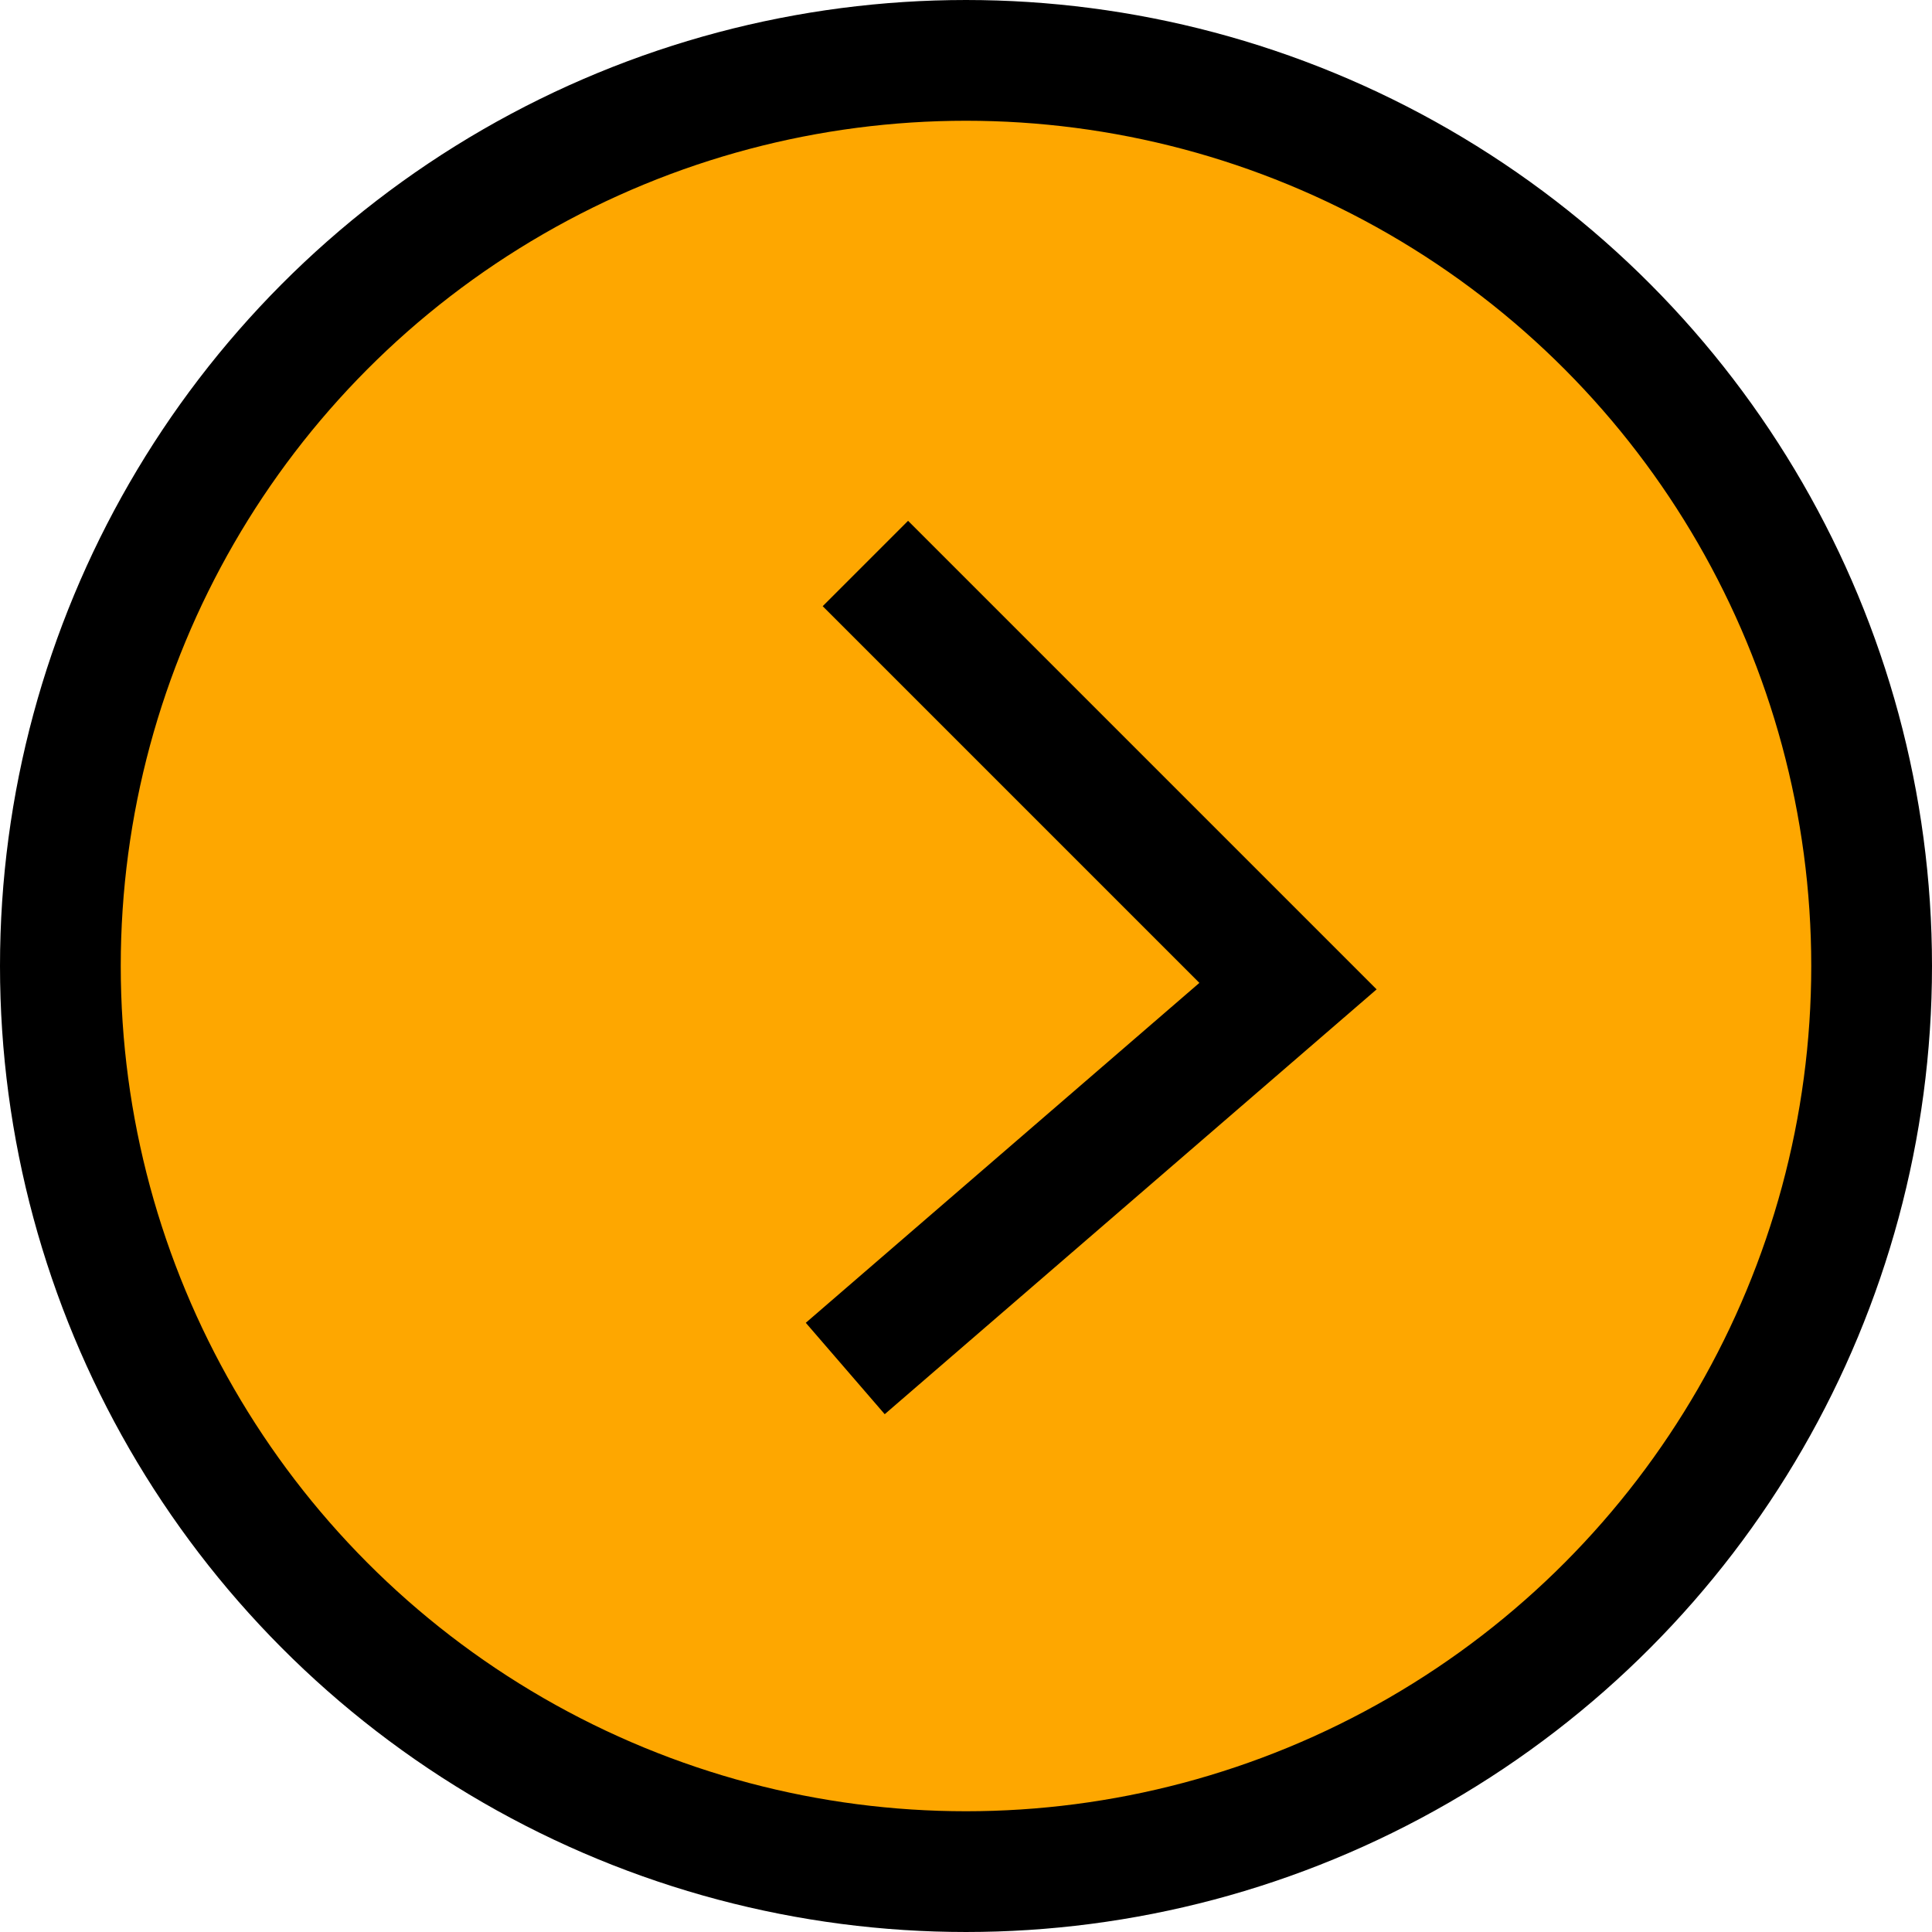
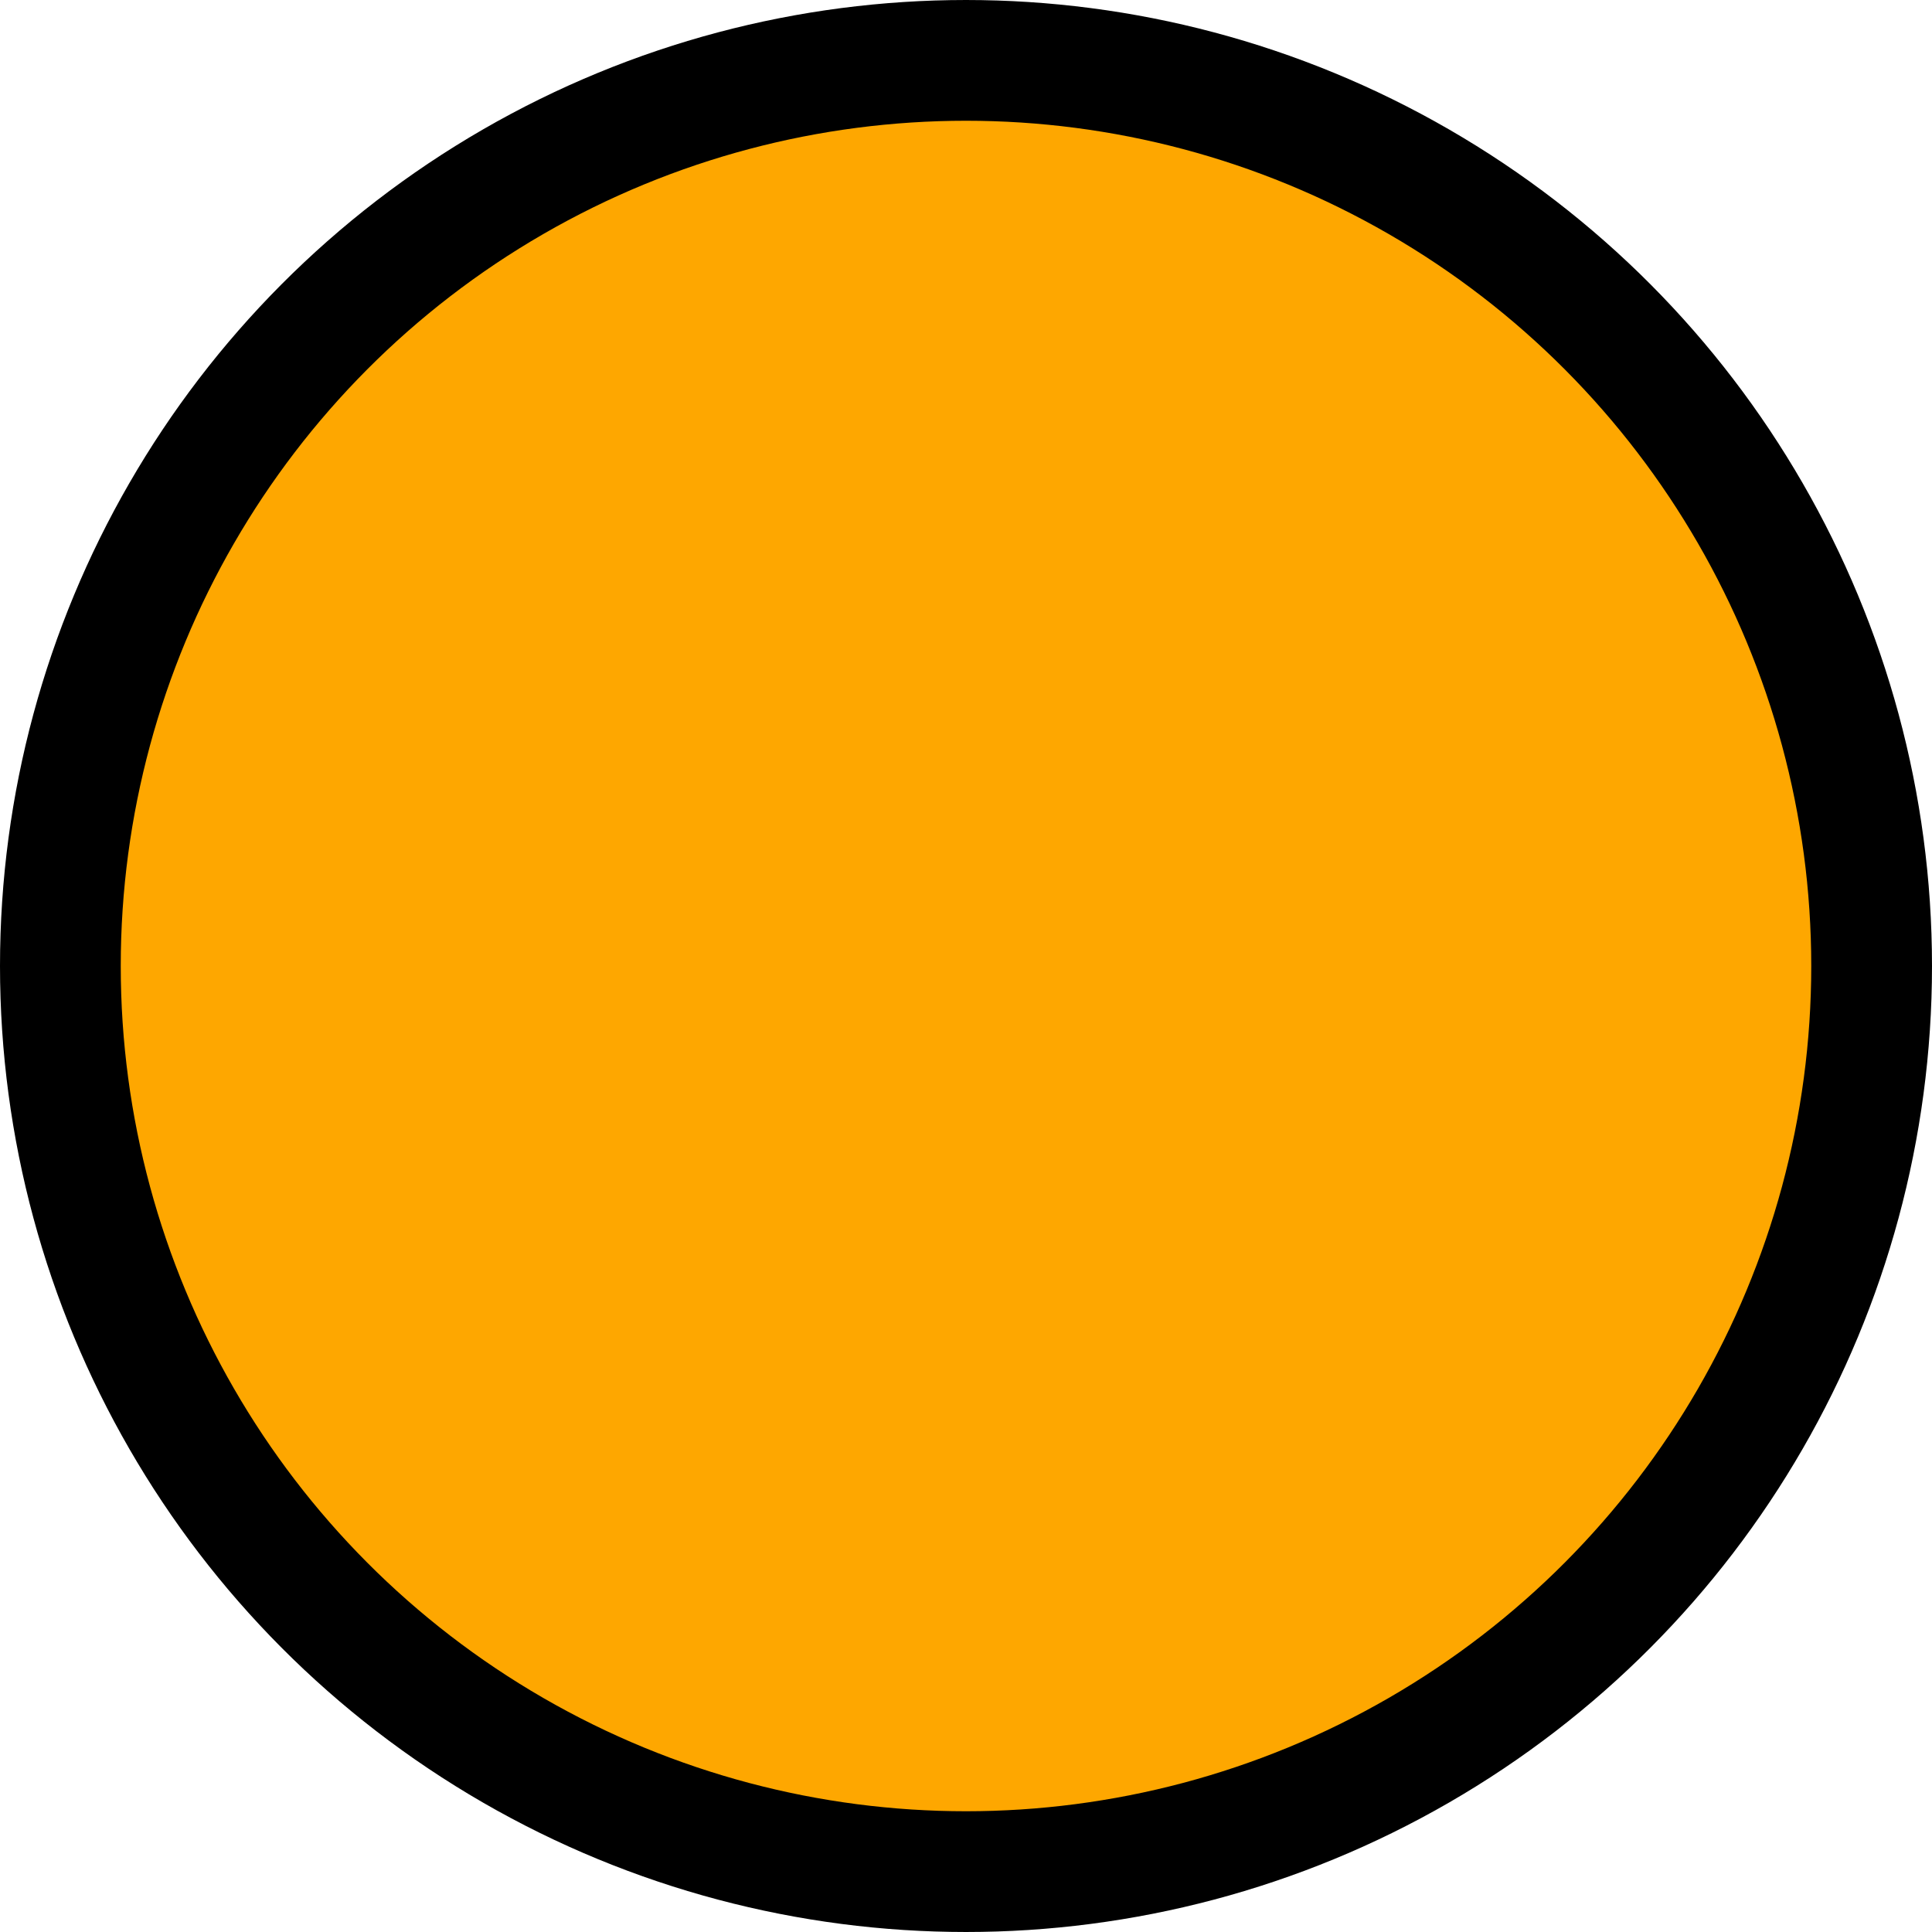
<svg xmlns="http://www.w3.org/2000/svg" width="48" height="48" viewBox="0 0 48 48" fill="none">
  <circle cx="24" cy="24" r="22.5" fill="#FEA700" stroke="black" stroke-width="3" />
-   <path d="M21.5 14L32 24.5L21 34" stroke="black" stroke-width="3" />
</svg>